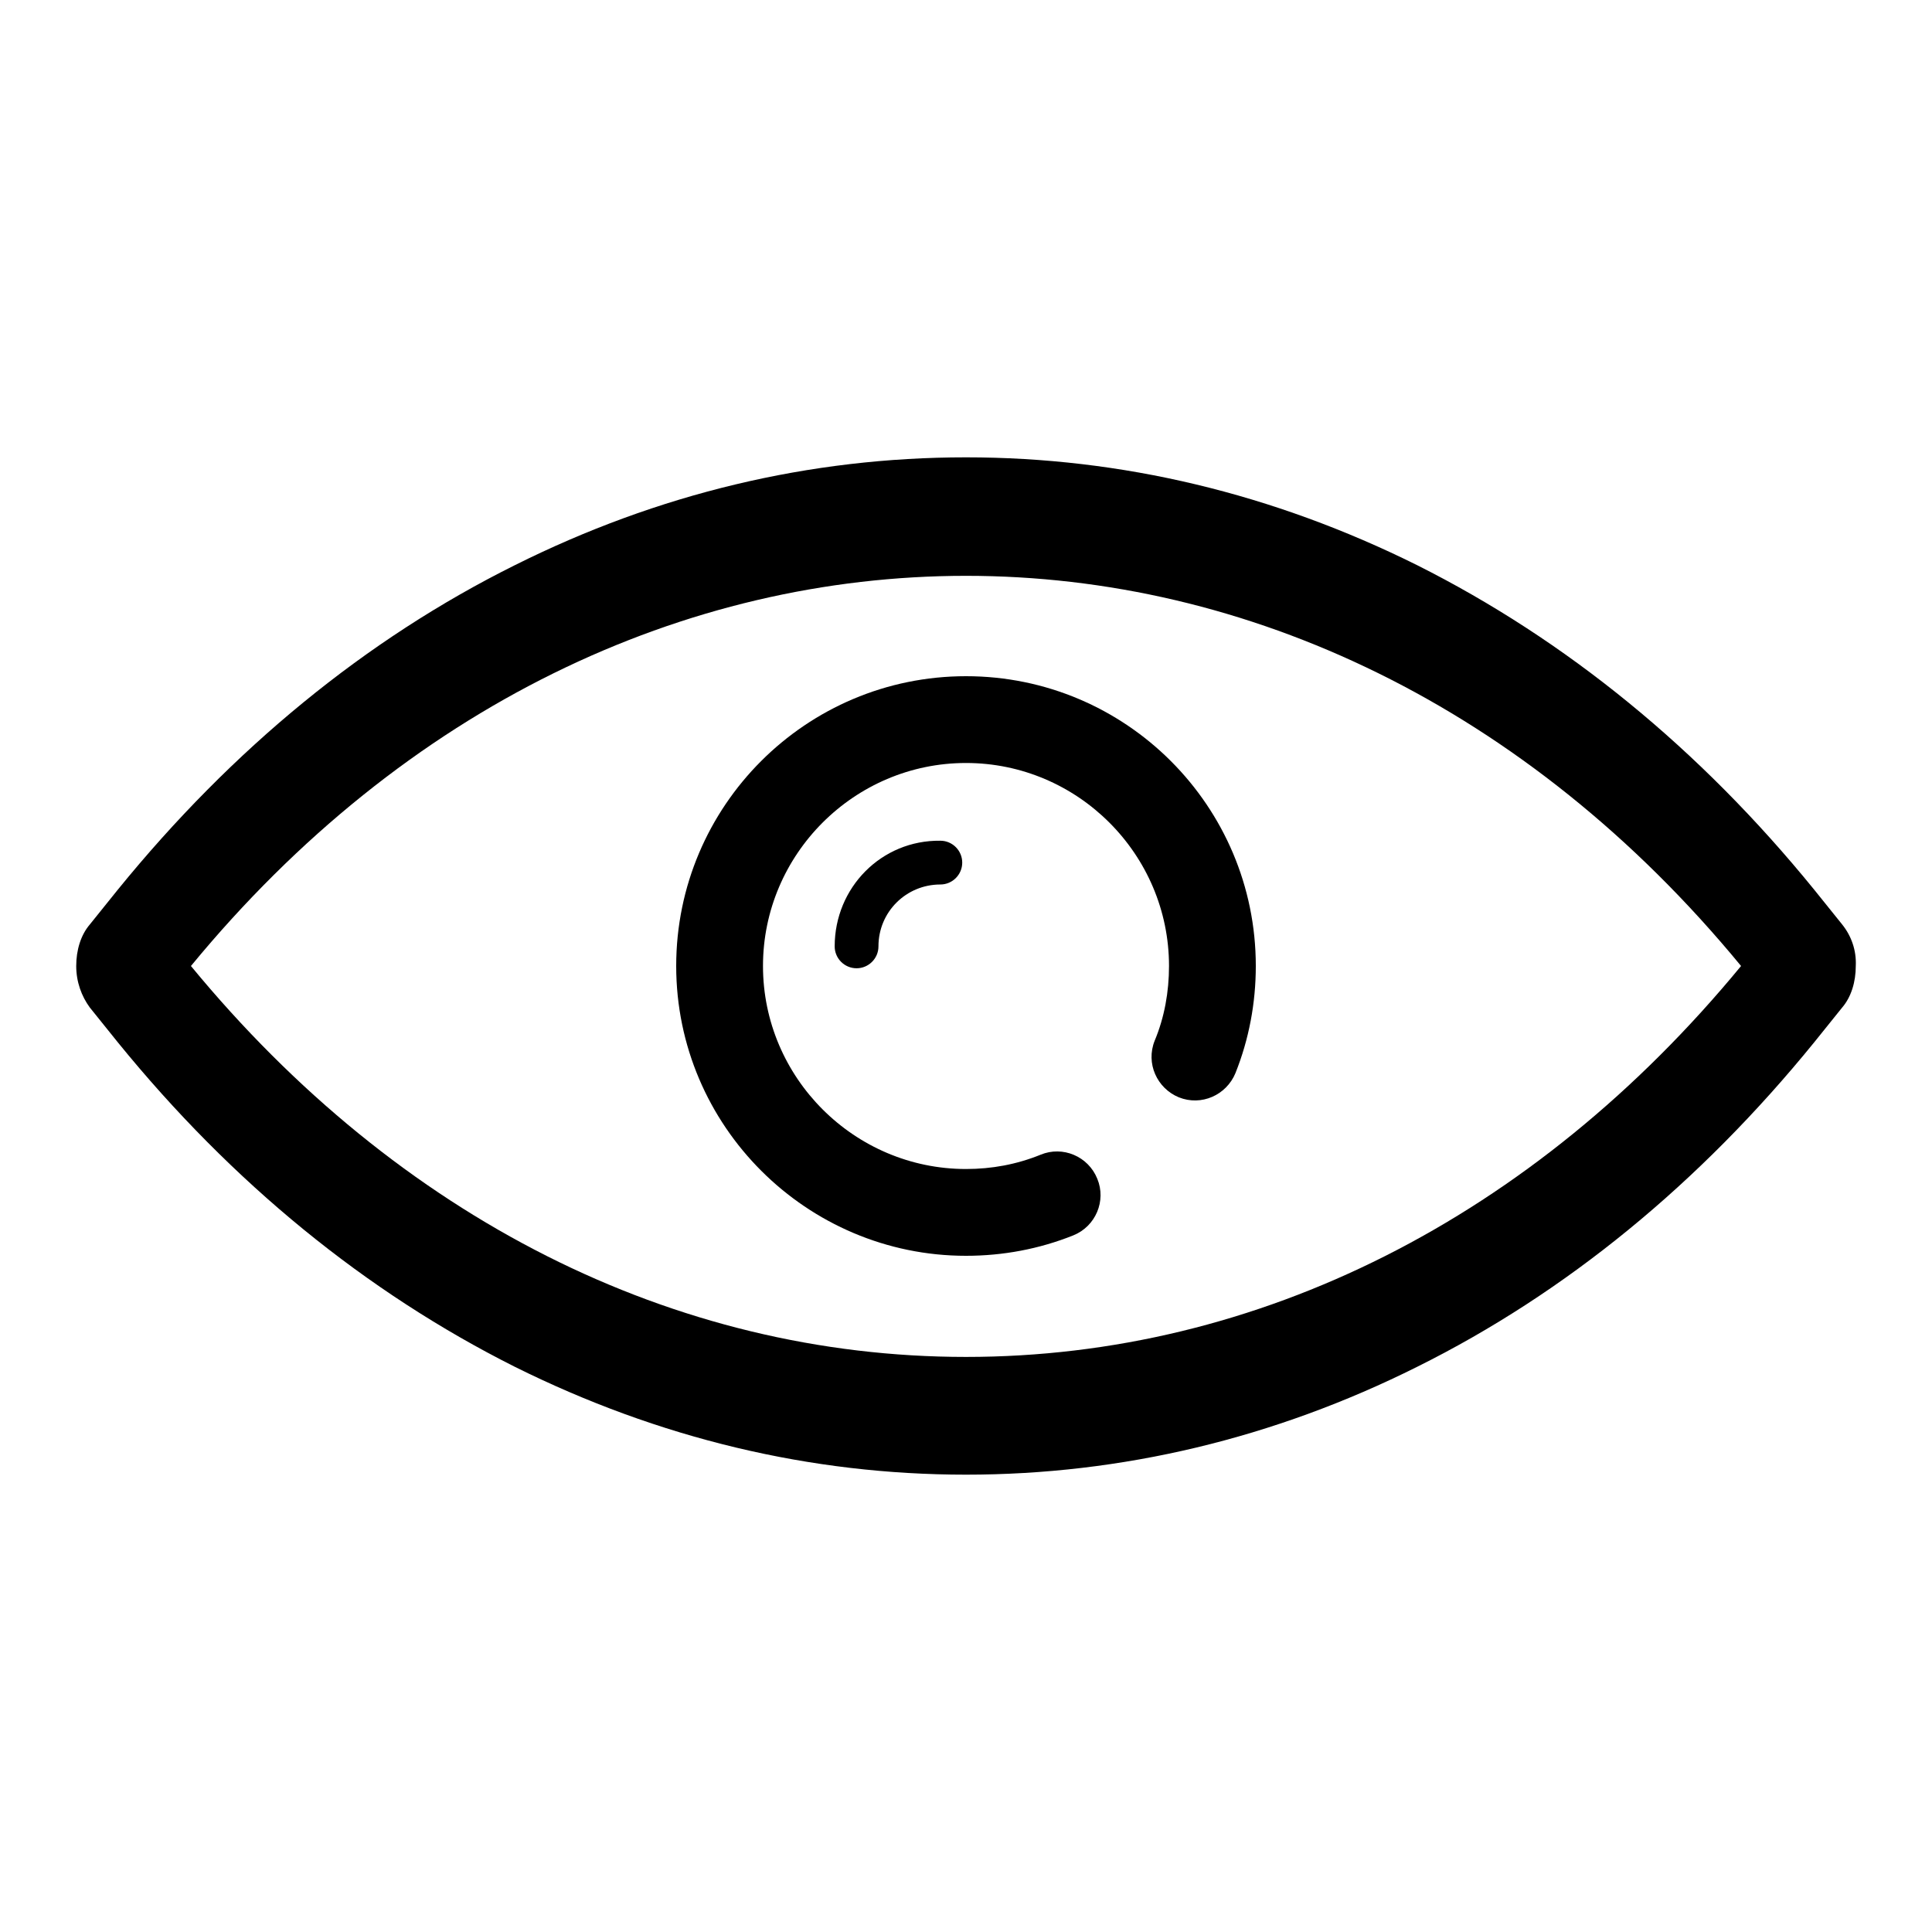
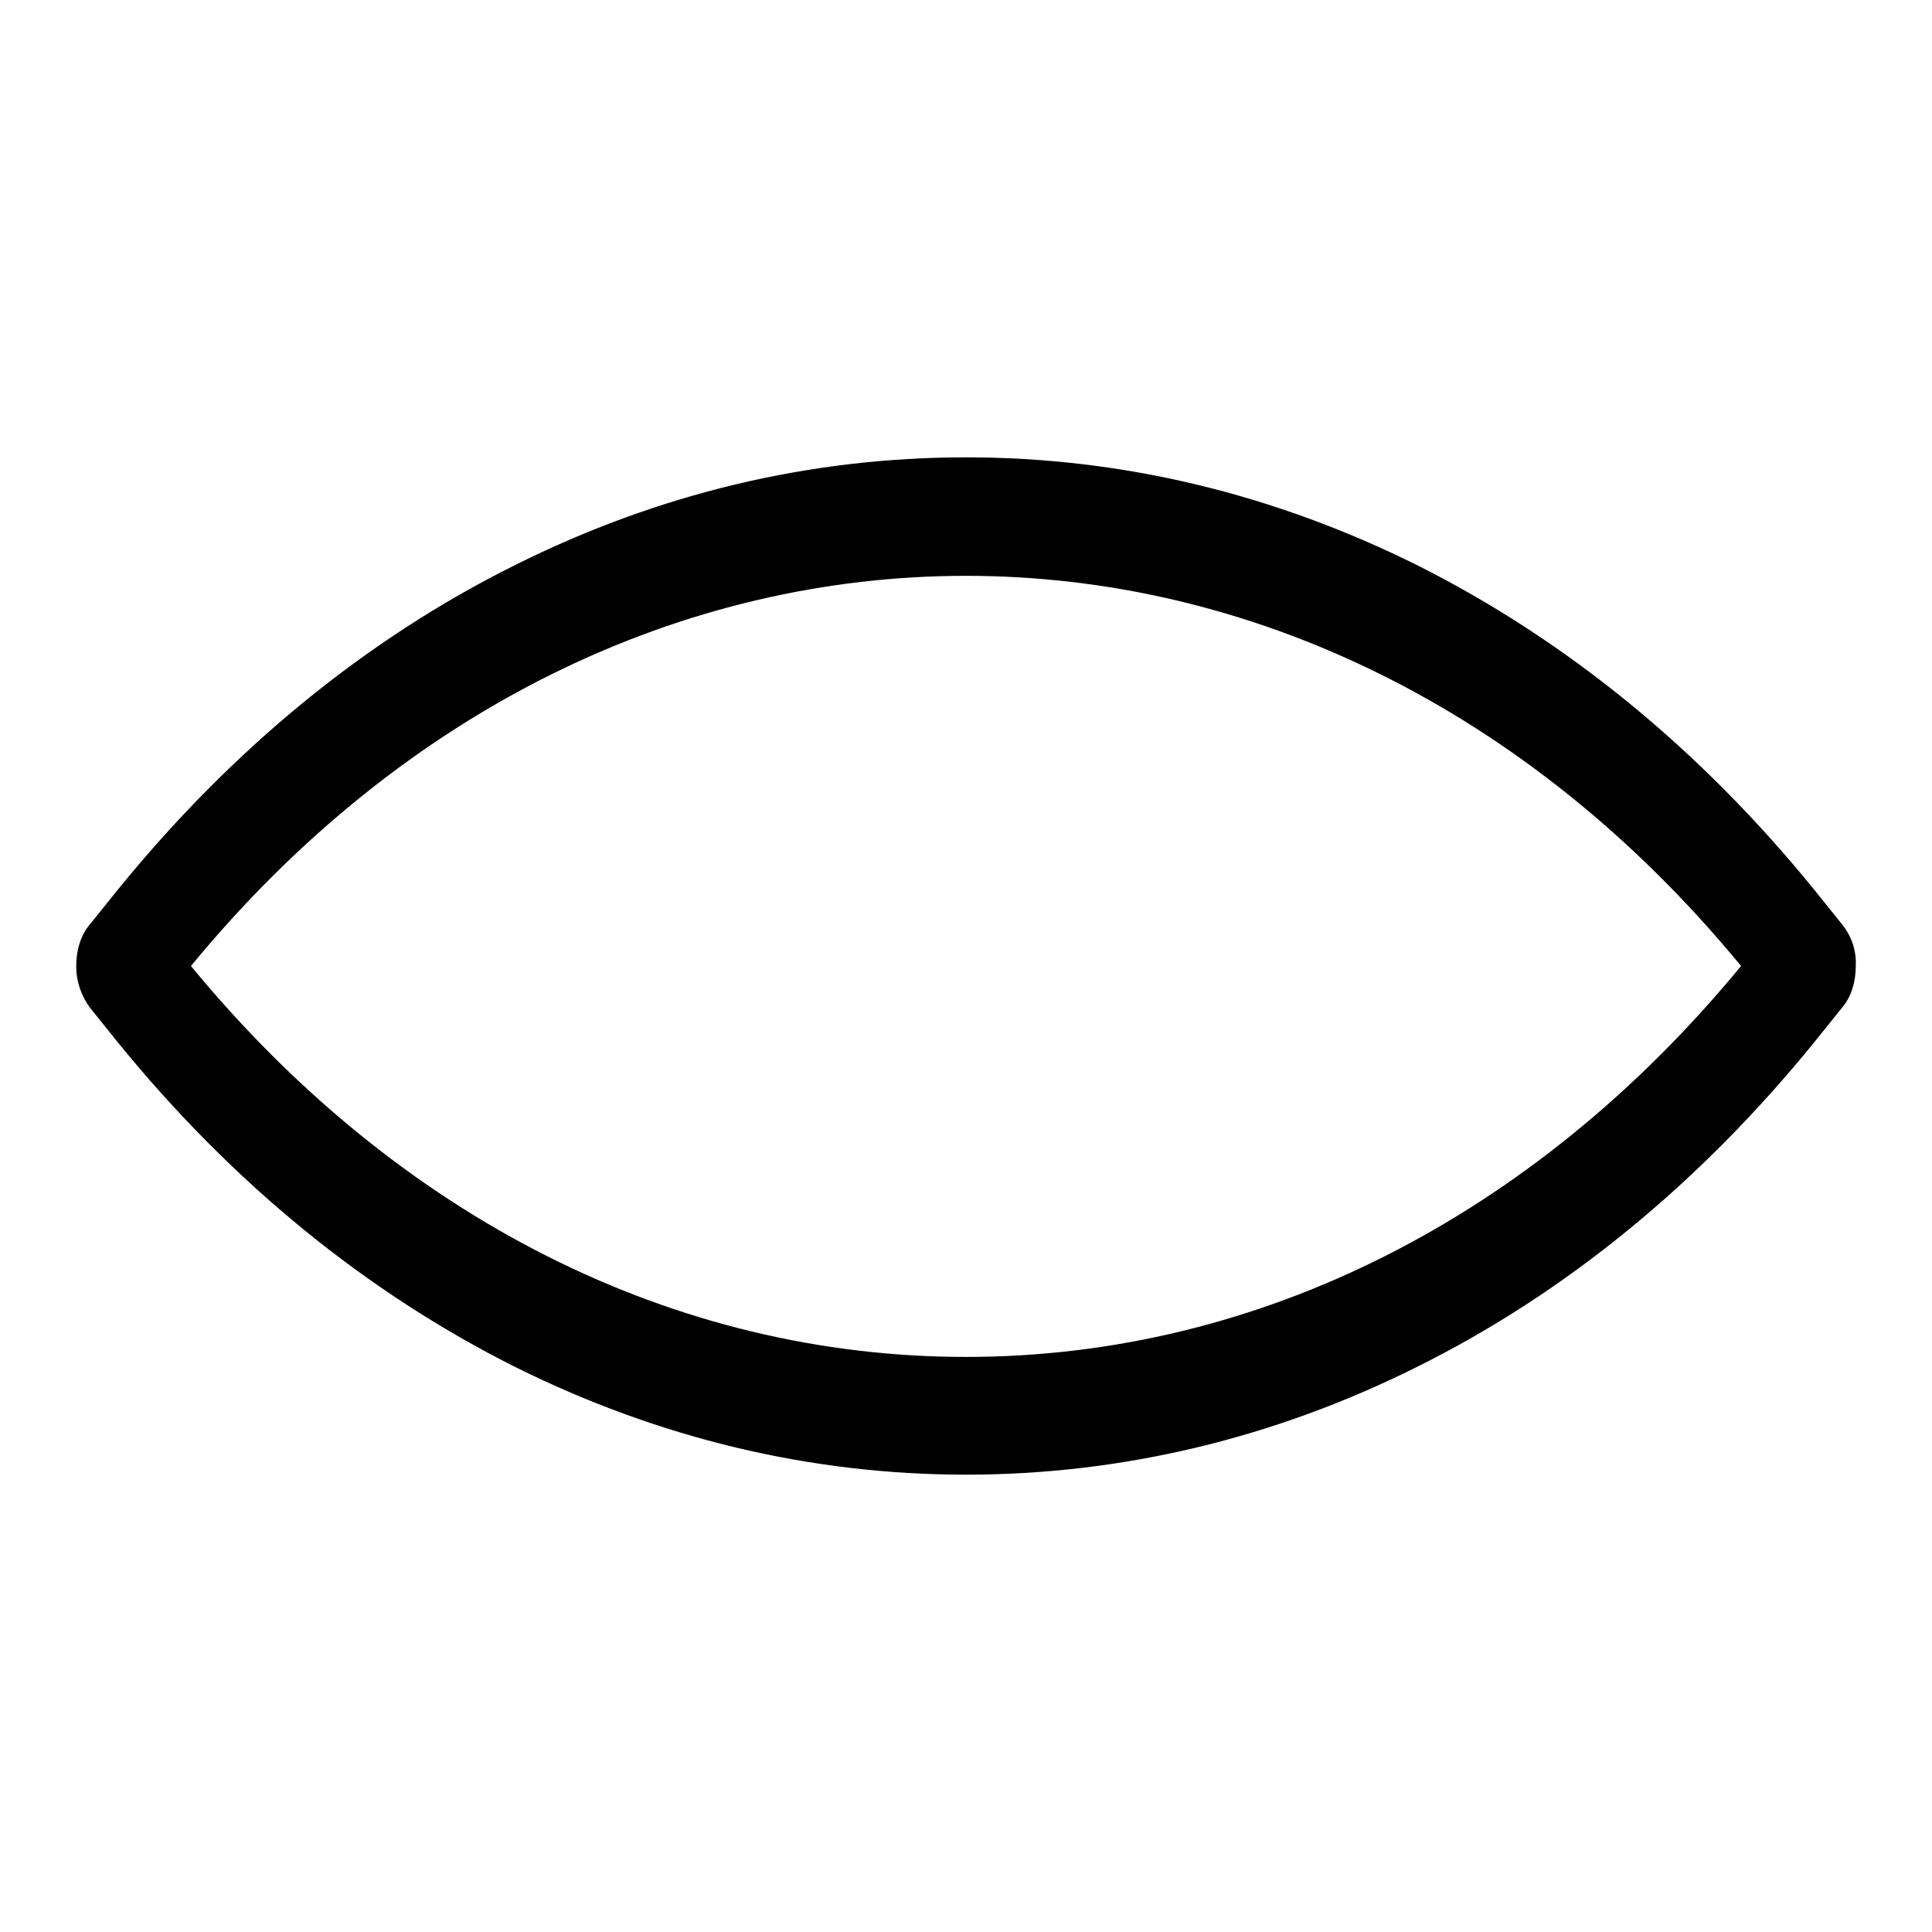
<svg xmlns="http://www.w3.org/2000/svg" version="1.1" x="0px" y="0px" viewBox="0 0 256 256" enable-background="new 0 0 256 256" xml:space="preserve">
  <g>
    <path fill="#000000" d="M244.1,122.5l-3.7-4.6c-15.2-18.7-32.9-33.1-52.6-43c-19.1-9.5-39.2-14.3-59.8-14.3 c-20.7,0-40.8,4.8-59.8,14.3c-19.7,9.8-37.4,24.3-52.6,43l-3.7,4.6c-1.2,1.4-1.8,3.4-1.8,5.5c0,2.1,0.7,4,1.8,5.5l3.7,4.6 c15.2,18.7,32.9,33.1,52.6,43c19.1,9.5,39.2,14.3,59.8,14.3s40.8-4.8,59.8-14.3c19.7-9.8,37.4-24.3,52.6-43l3.7-4.6 c1.2-1.4,1.8-3.4,1.8-5.5C246,125.9,245.3,124,244.1,122.5z M128,179.8c-38.7,0-75.2-18.4-102.7-51.8C53.7,93.5,90.8,76.3,128,76.3 c37.2,0,74.3,17.2,102.7,51.7C203.2,161.4,166.7,179.8,128,179.8z" />
-     <path fill="#000000" d="M128,89.6c-21.2,0-38.4,17.2-38.4,38.4c0,21.2,17.3,38.4,38.4,38.4c4.9,0,9.7-0.9,14.2-2.7 c3-1.2,4.4-4.6,3.2-7.5c-1.2-3-4.6-4.4-7.5-3.2c-3.2,1.3-6.5,1.9-9.9,1.9c-14.8,0-26.9-12.1-26.9-26.9c0-14.8,12.1-26.9,26.9-26.9 c14.8,0,26.9,12.1,26.9,26.9c0,3.4-0.6,6.8-1.9,9.9c-1.2,3,0.3,6.3,3.2,7.5c3,1.2,6.3-0.3,7.5-3.2c1.8-4.5,2.7-9.3,2.7-14.2 C166.4,106.8,149.2,89.6,128,89.6z" />
-     <path fill="#000000" d="M110.6,125.4c0,1.6,1.3,2.9,2.9,2.9c1.6,0,2.9-1.3,2.9-2.9c0-4.6,3.7-8.2,8.2-8.2c1.6,0,2.9-1.3,2.9-2.9 c0-1.6-1.3-2.9-2.9-2.9C116.8,111.3,110.6,117.6,110.6,125.4z" />
  </g>
</svg>